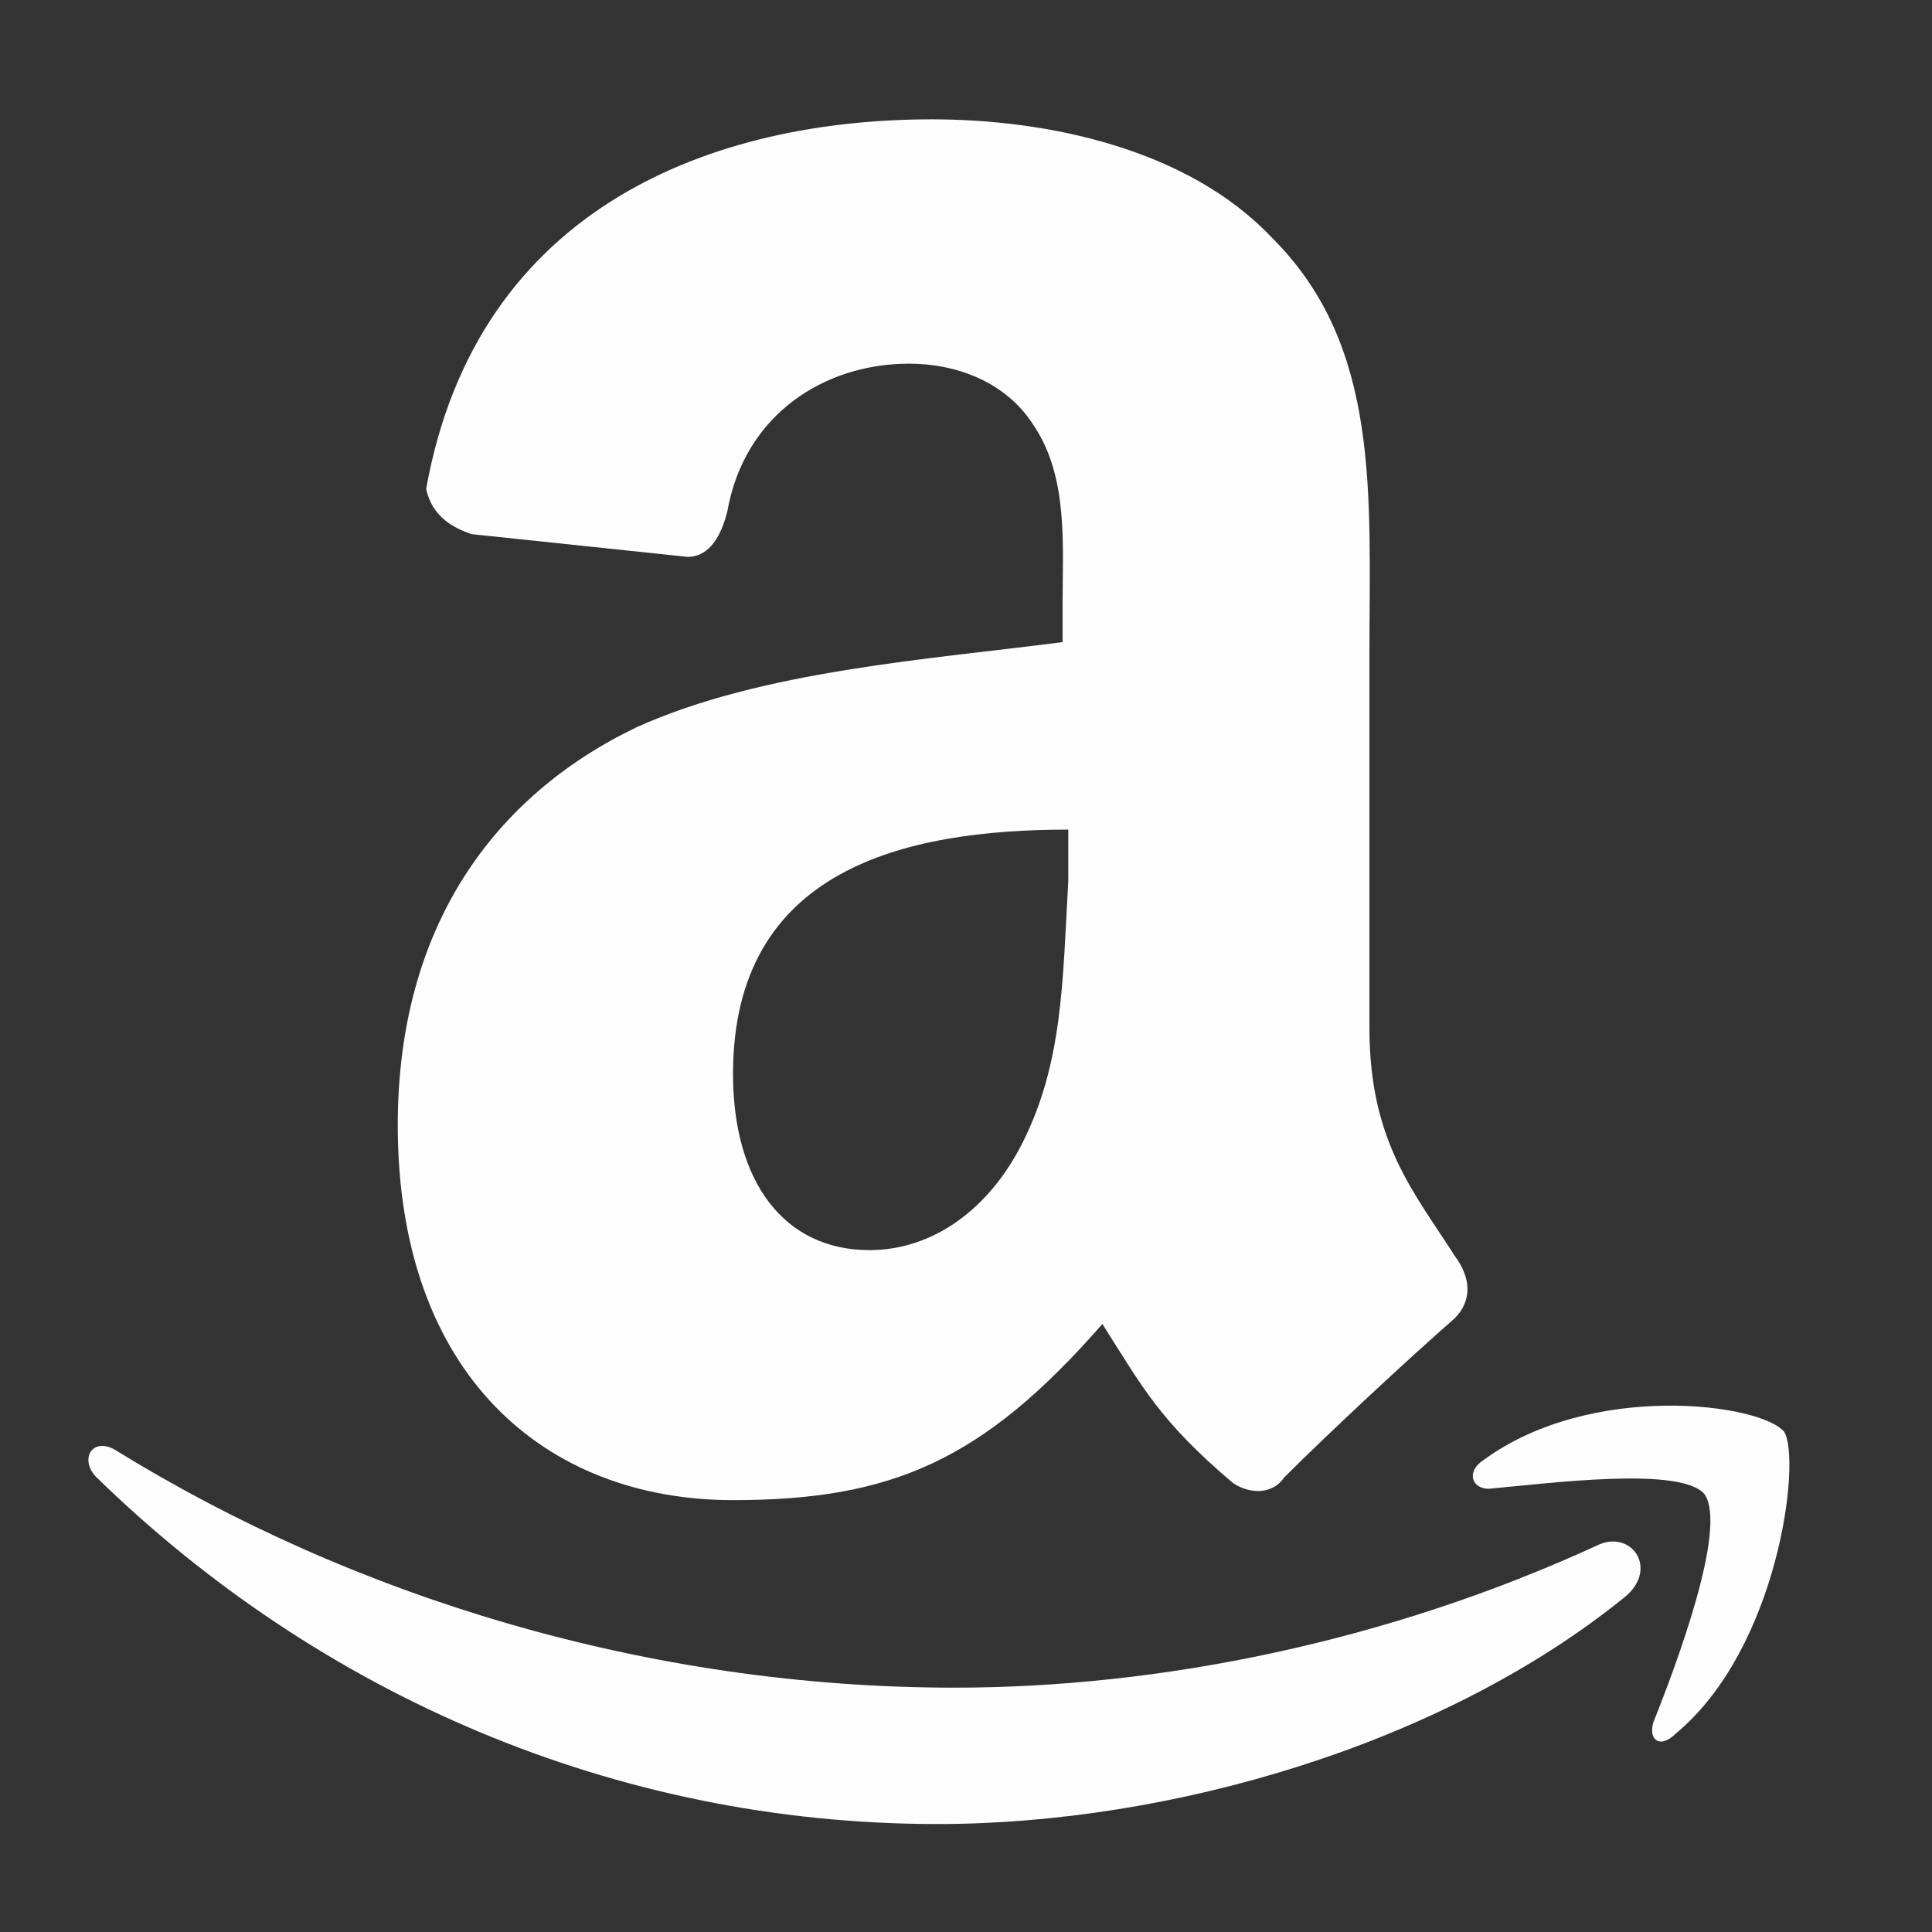
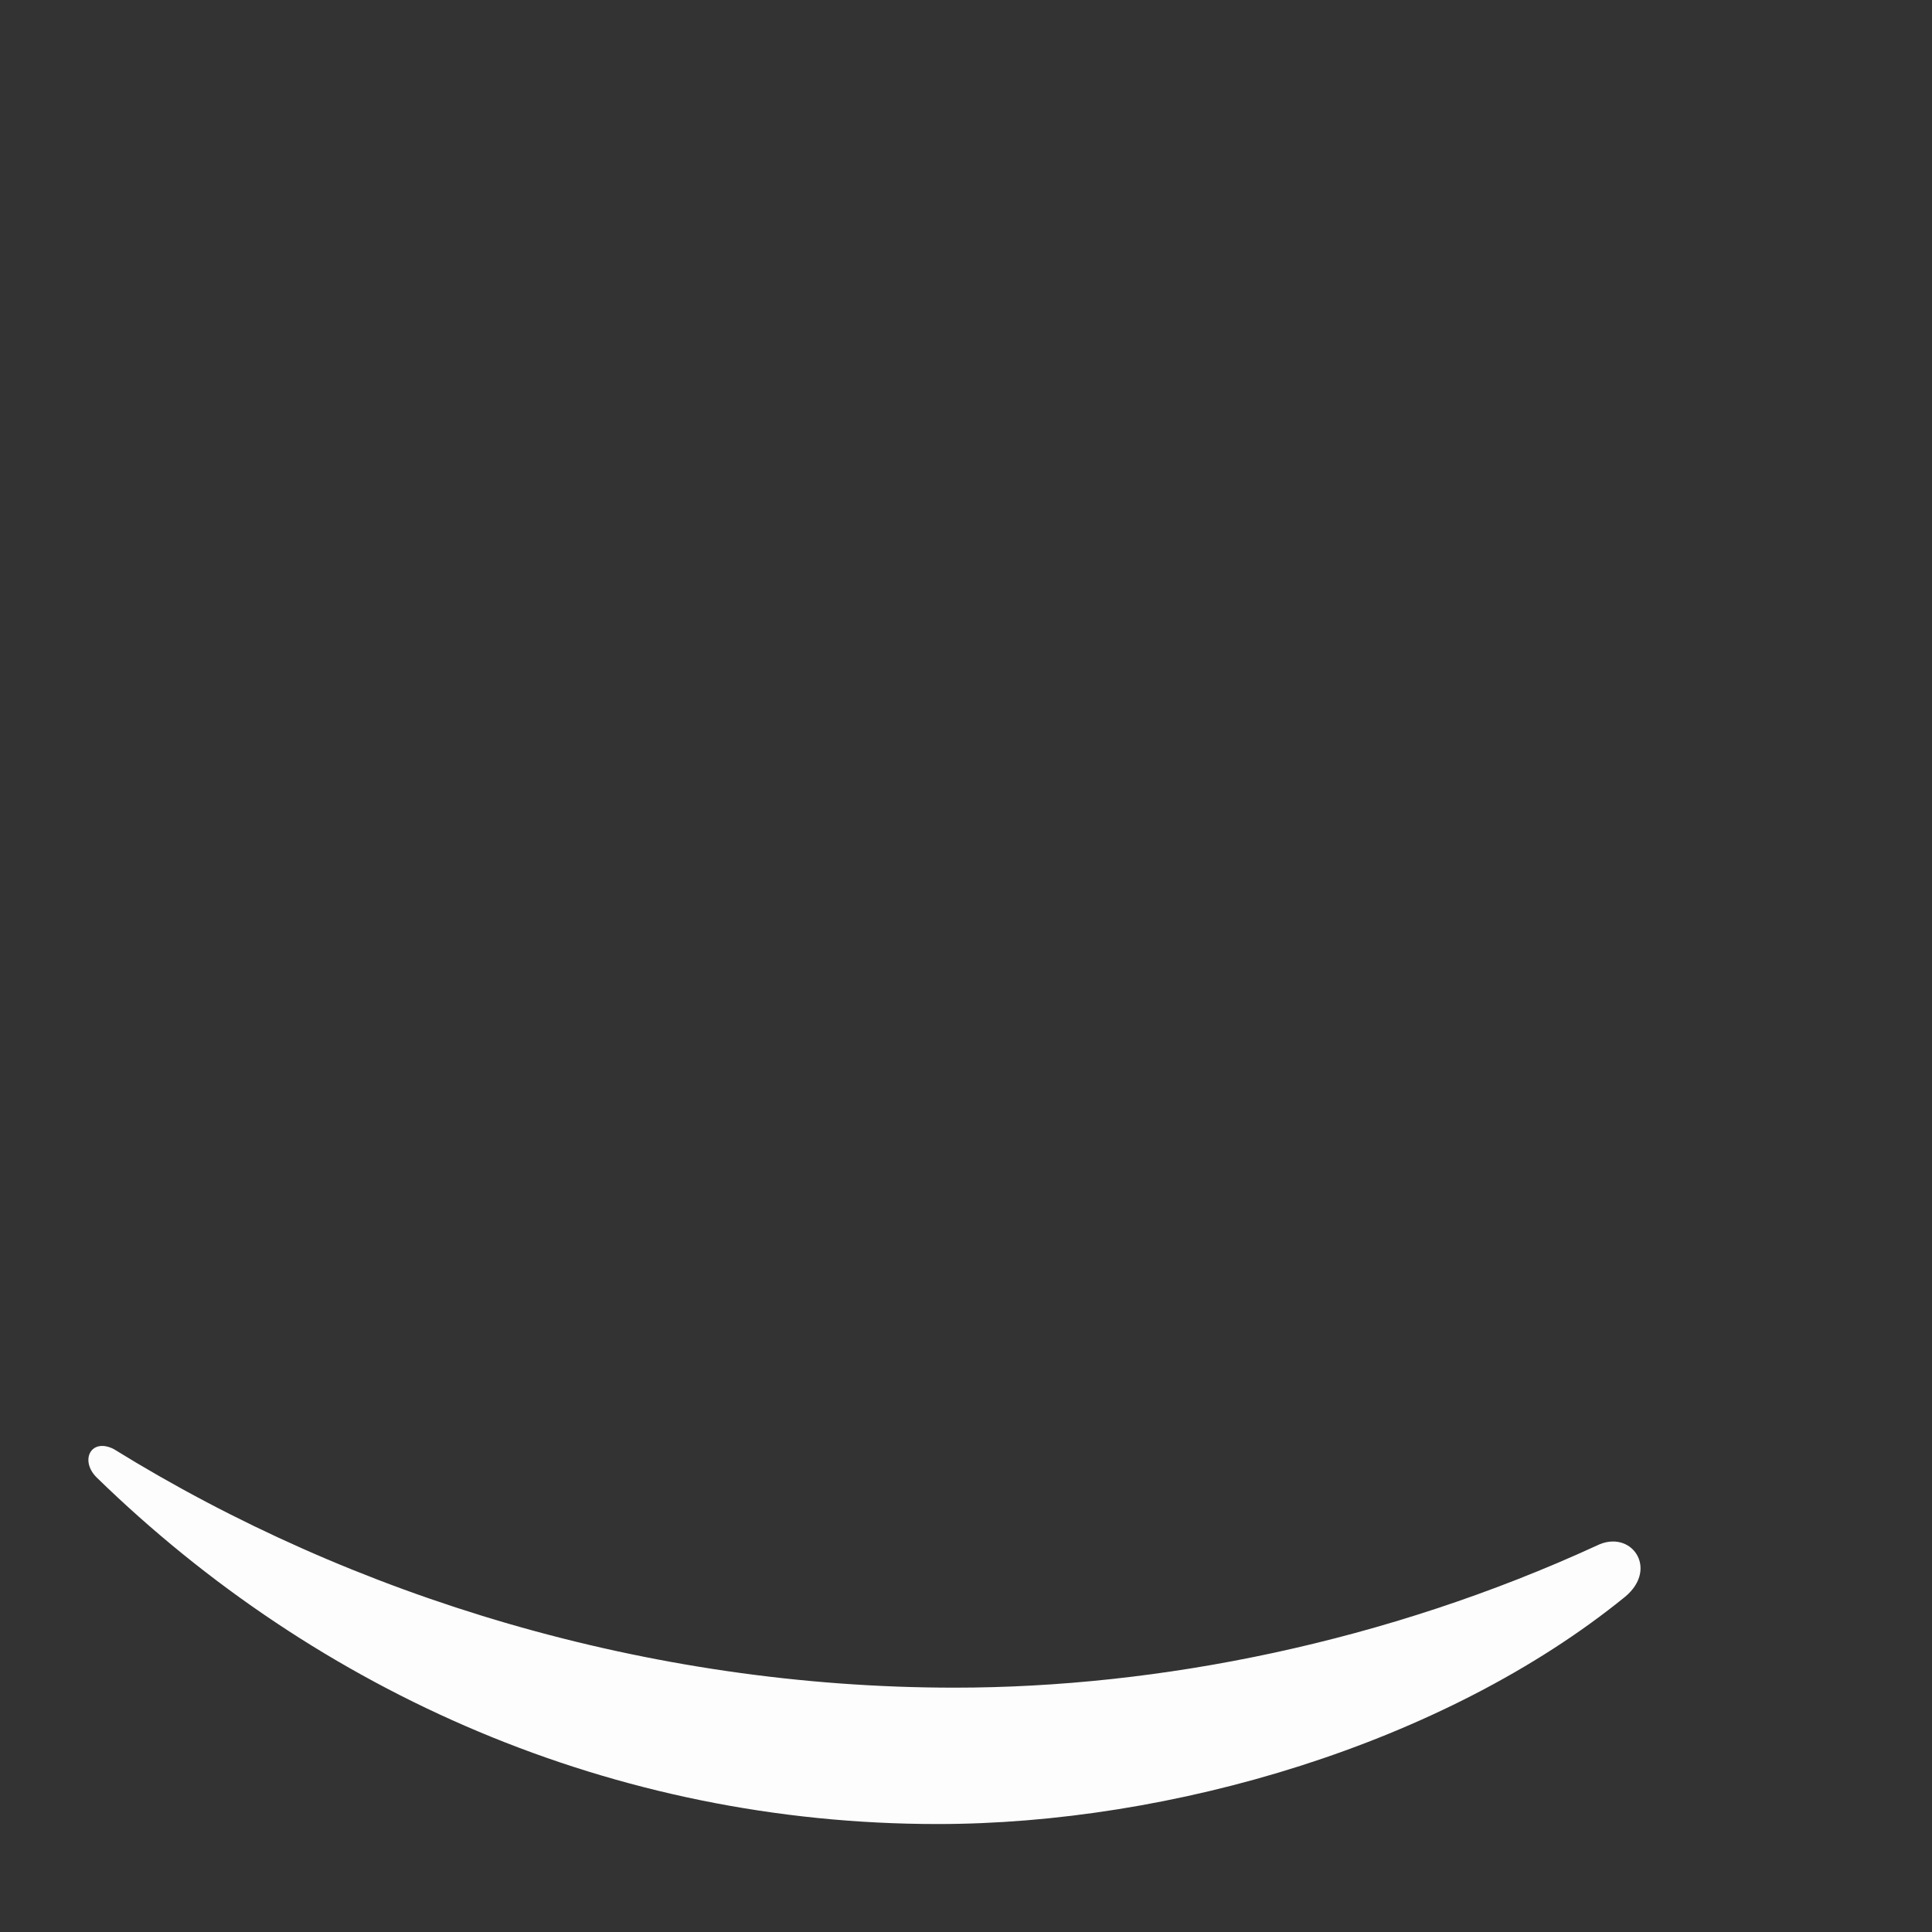
<svg xmlns="http://www.w3.org/2000/svg" version="1.1" id="Layer_1" x="0px" y="0px" viewBox="0 0 34 34" enable-background="new 0 0 34 34" xml:space="preserve" preserveAspectRatio="xMinYMin none" width="34px" height="34px">
  <rect x="0" y="0" width="34" height="34" fill="#333333" stroke="none" />
  <g>
-     <path fill="#FDFDFE" d="M18.7,11.3c-2.3,0.3-5.3,0.5-7.5,1.5c-2.5,1.2-4.2,3.5-4.2,7c0,4.4,2.6,6.6,5.9,6.6c2.8,0,4.4-0.7,6.5-3.1   c0.7,1.1,1,1.7,2.3,2.8c0.3,0.2,0.7,0.2,0.9-0.1l0,0c0.8-0.8,2.2-2.1,3-2.8c0.3-0.3,0.3-0.7,0-1.1c-0.7-1.1-1.5-2-1.5-4v-6.6   c0-2.8,0.2-5.4-1.7-7.3c-1.5-1.6-4-2.1-6-2.1c-3.8,0-8,1.5-8.9,6.5C7.6,9.1,8,9.3,8.3,9.4l3.8,0.4c0.4,0,0.6-0.4,0.7-0.8   c0.3-1.7,1.7-2.6,3.2-2.6c0.8,0,1.7,0.3,2.2,1.1c0.6,0.9,0.5,2.1,0.5,3.1V11.3z M18,20.1c-0.6,1.2-1.6,1.9-2.7,1.9   c-1.5,0-2.4-1.2-2.4-3.1c0-3.6,3-4.3,5.9-4.3v0.9C18.7,17.3,18.7,18.7,18,20.1z" />
    <path fill="#FDFDFE" d="M28.1,27.2c-3.7,1.7-7.7,2.5-11.3,2.5c-5.4,0-10.6-1.6-14.8-4.2c-0.4-0.2-0.6,0.2-0.3,0.5   c3.9,3.8,9.1,6.1,14.8,6.1c4.1,0,8.9-1.4,12.1-4C29.2,27.6,28.7,26.9,28.1,27.2z" />
-     <path fill="#FDFDFE" d="M31.4,25.2c-0.4-0.5-3.4-0.9-5.3,0.5c-0.3,0.2-0.2,0.5,0.1,0.5c1.1-0.1,3.4-0.4,3.8,0.1   c0.4,0.6-0.5,3-0.9,4c-0.1,0.3,0.1,0.5,0.4,0.2C31.3,29,31.7,25.7,31.4,25.2z" />
  </g>
</svg>